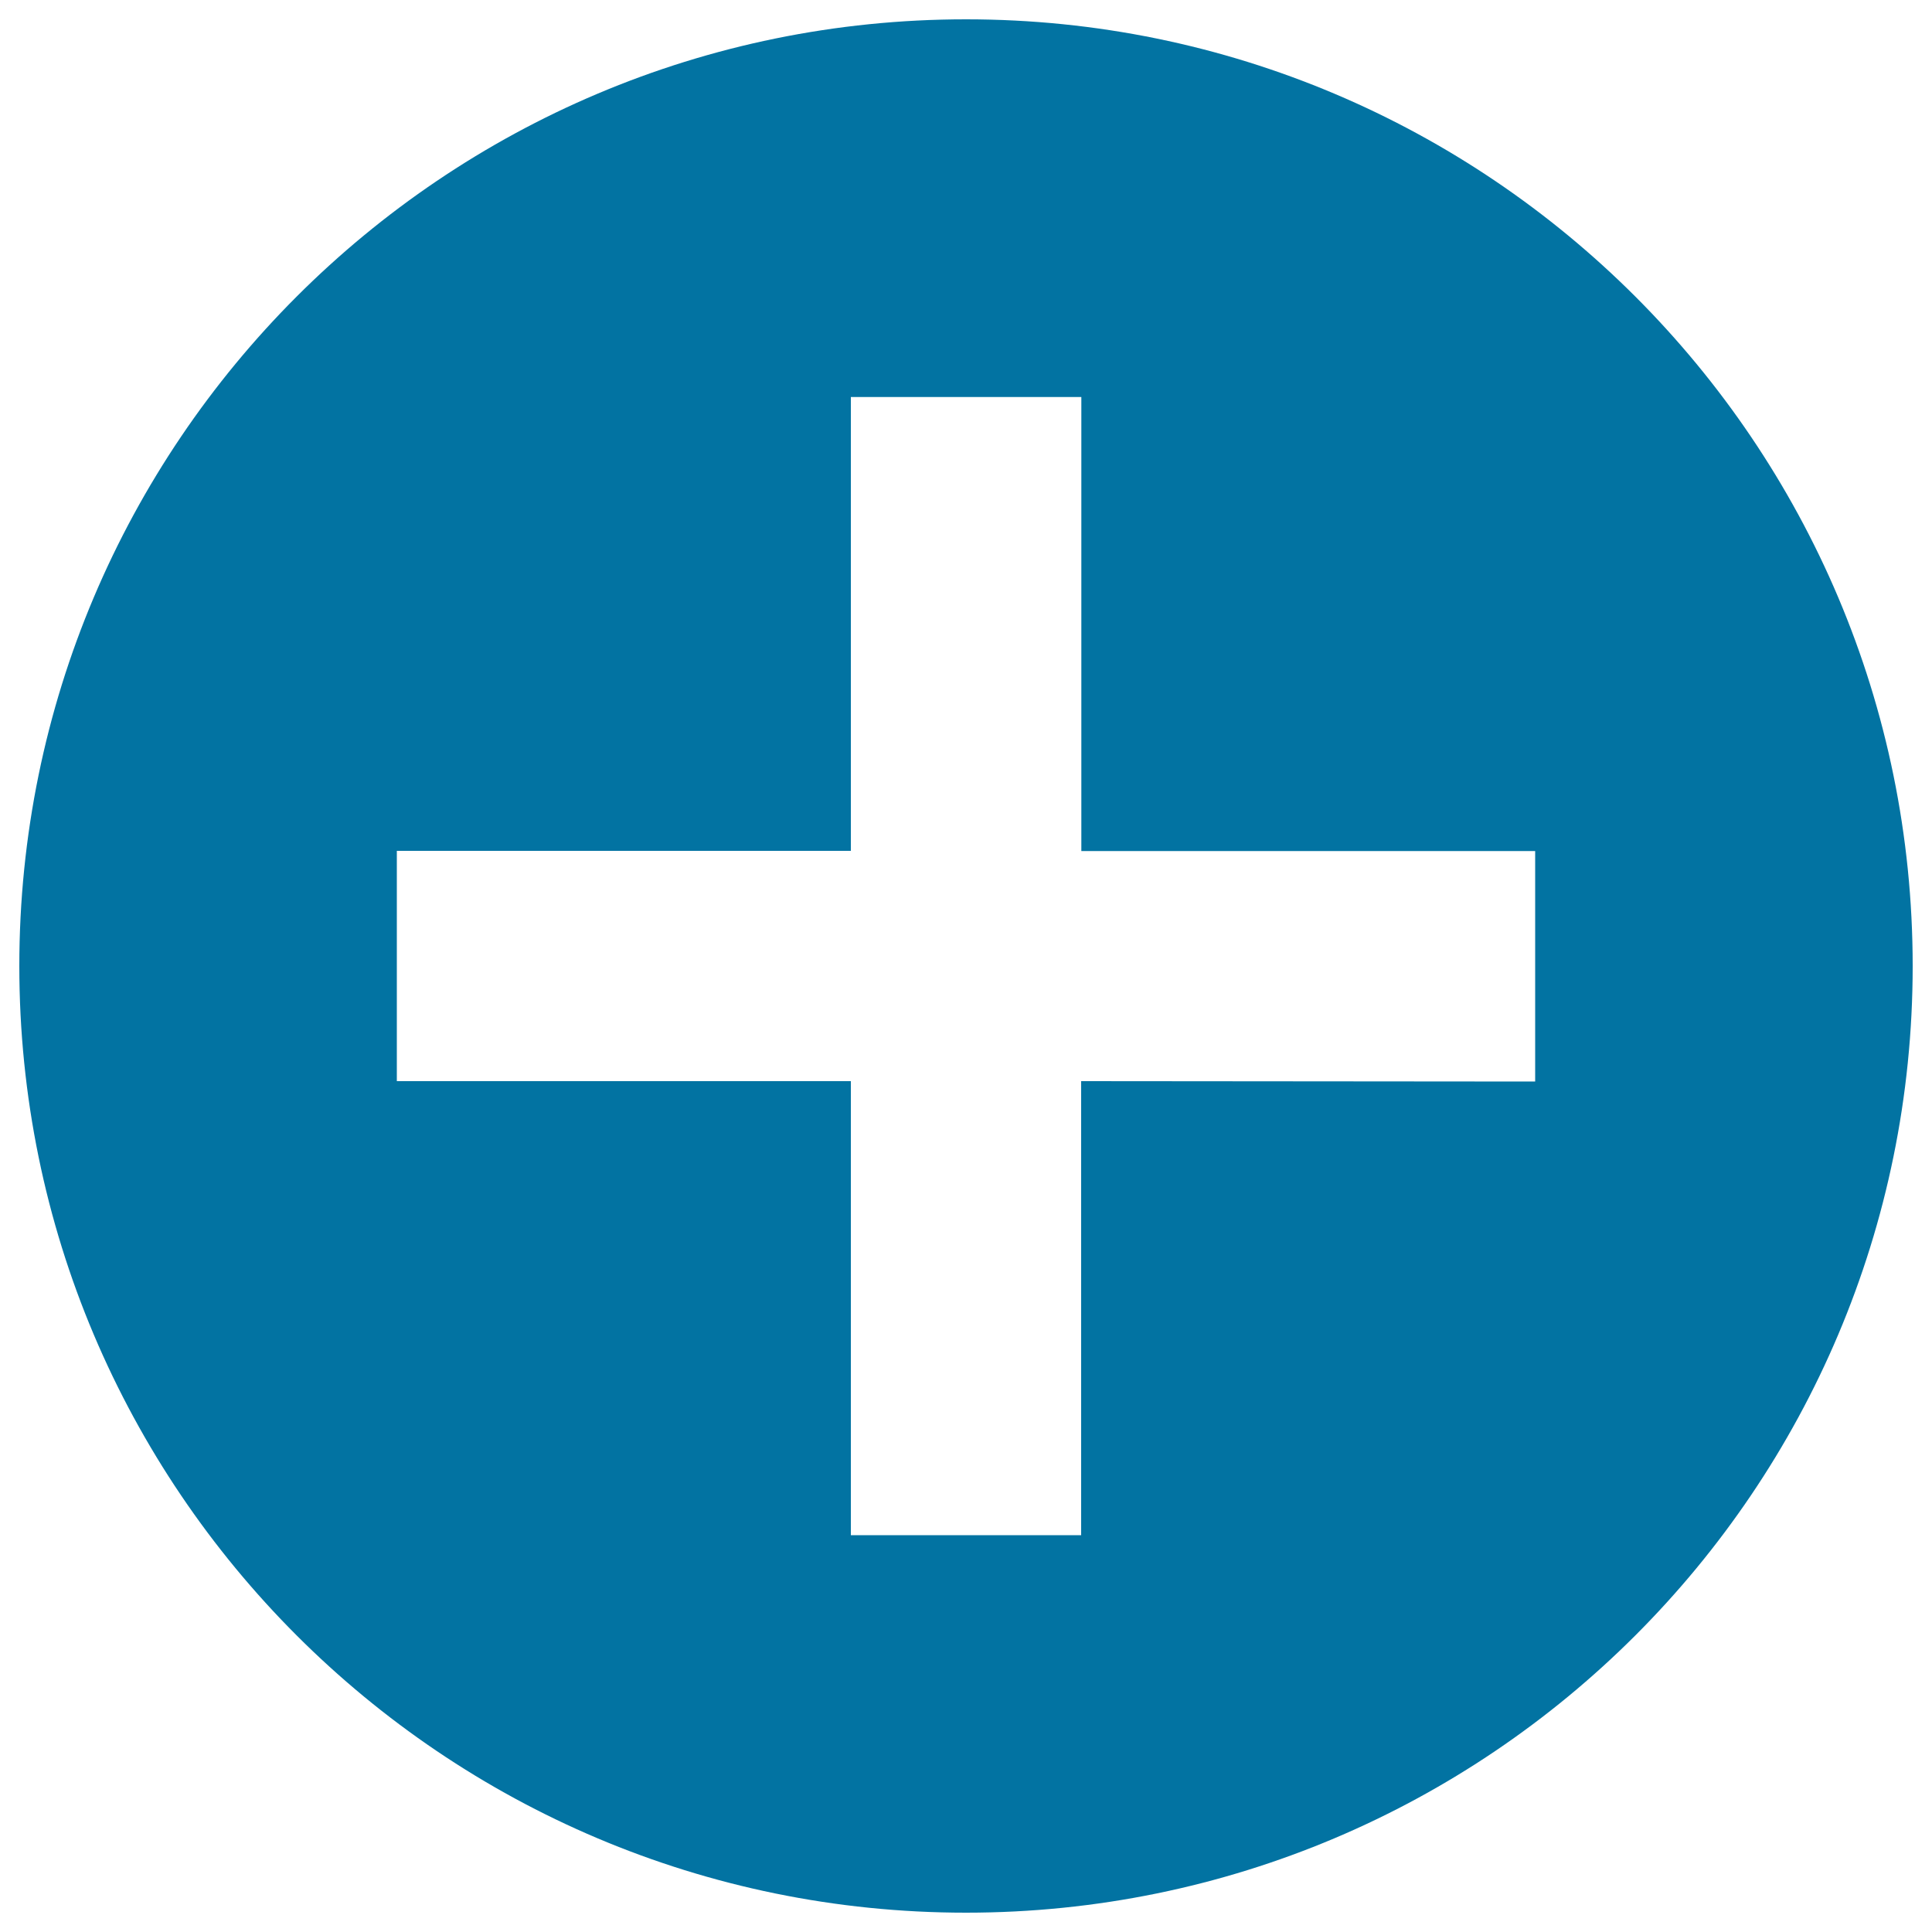
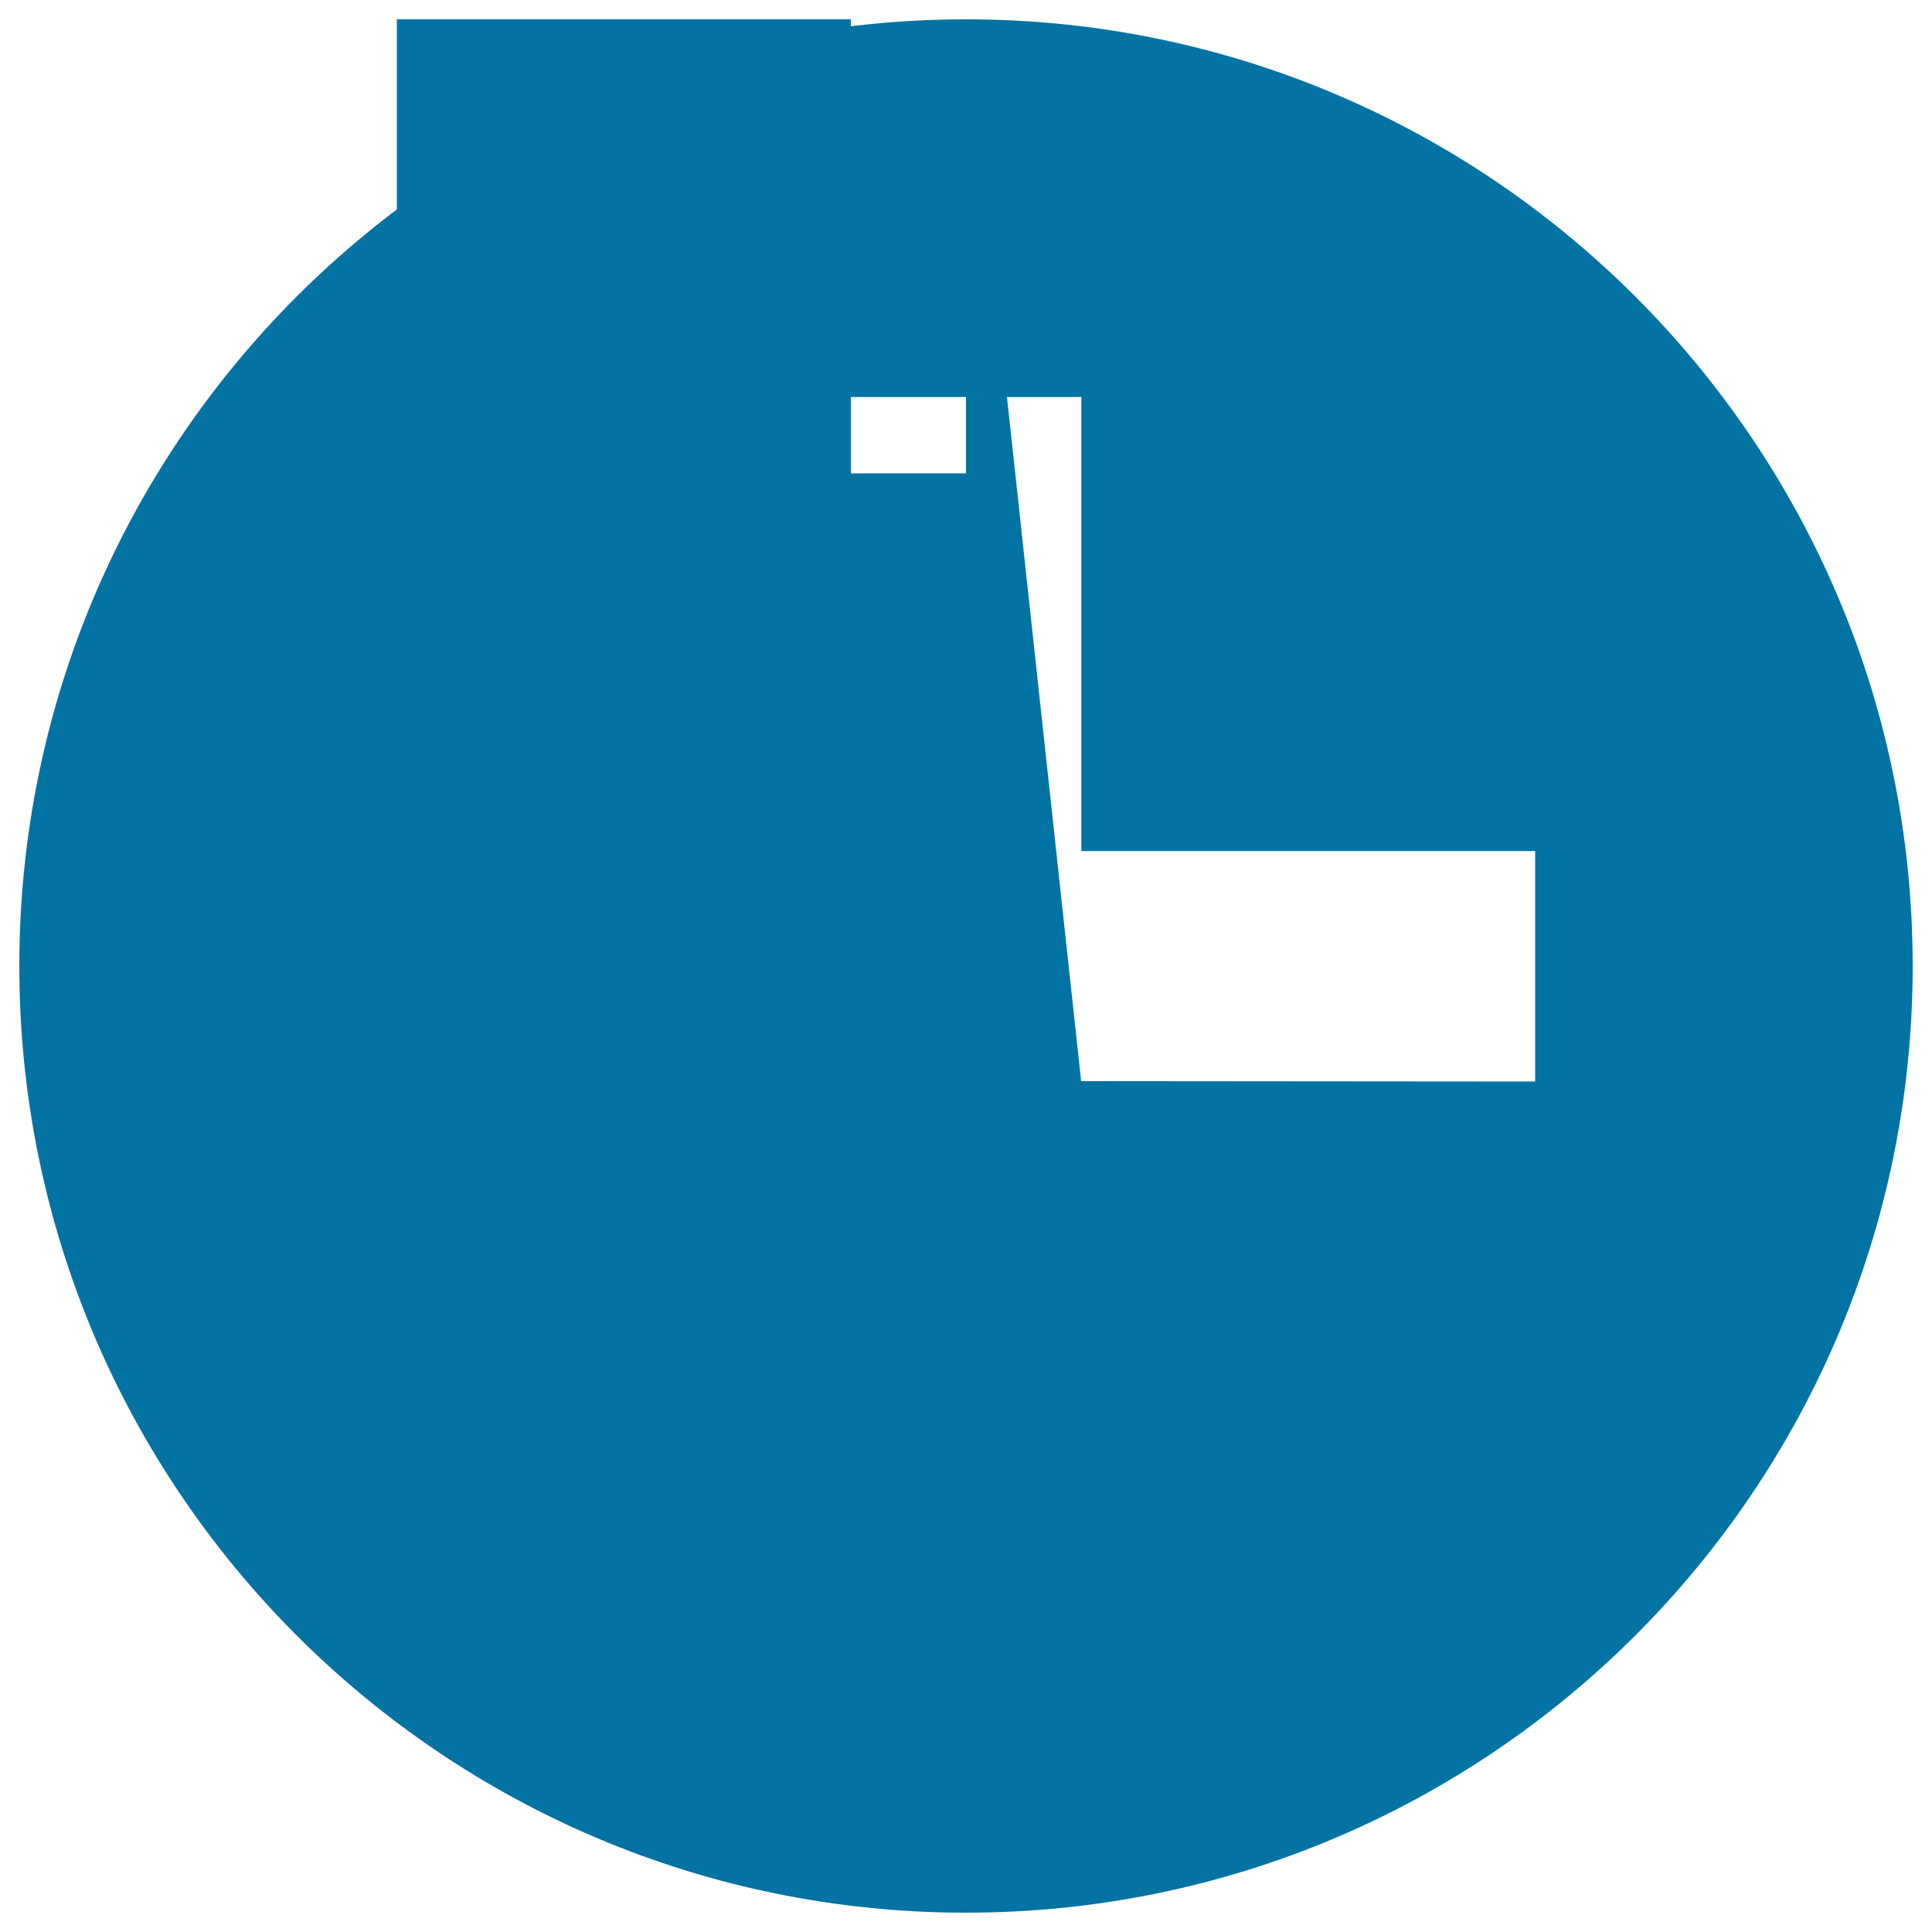
<svg xmlns="http://www.w3.org/2000/svg" viewBox="0 0 1000 1000" style="fill:#0273a2">
  <title>Addition Button SVG icon</title>
  <g>
    <g>
-       <path d="M500,10C229.4,10,10,229.4,10,500c0,270.6,219.4,490,490,490c270.6,0,490-219.4,490-490C990,229.4,770.6,10,500,10z M559.6,559.6v235H440.4v-235h-235V440.4h235l0-234.9l119.3,0v235l234.9,0l0,119.3L559.6,559.6L559.6,559.6z" />
+       <path d="M500,10C229.4,10,10,229.4,10,500c0,270.6,219.4,490,490,490c270.6,0,490-219.4,490-490C990,229.4,770.6,10,500,10z v235H440.4v-235h-235V440.4h235l0-234.9l119.3,0v235l234.9,0l0,119.3L559.6,559.6L559.6,559.6z" />
    </g>
  </g>
</svg>